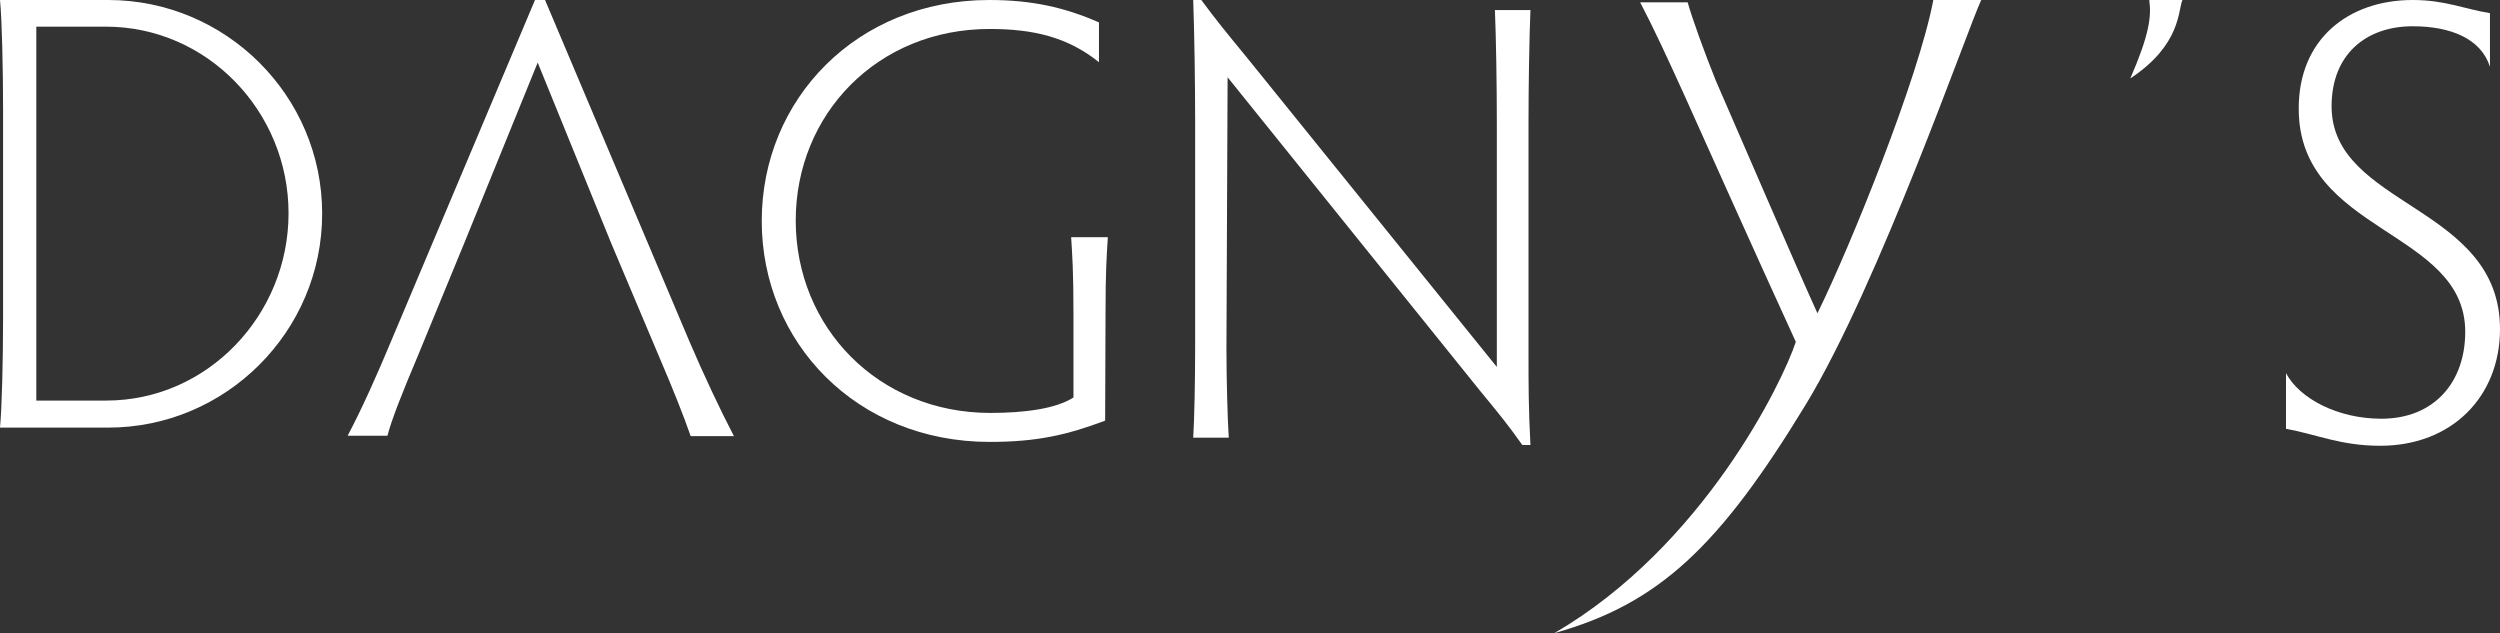
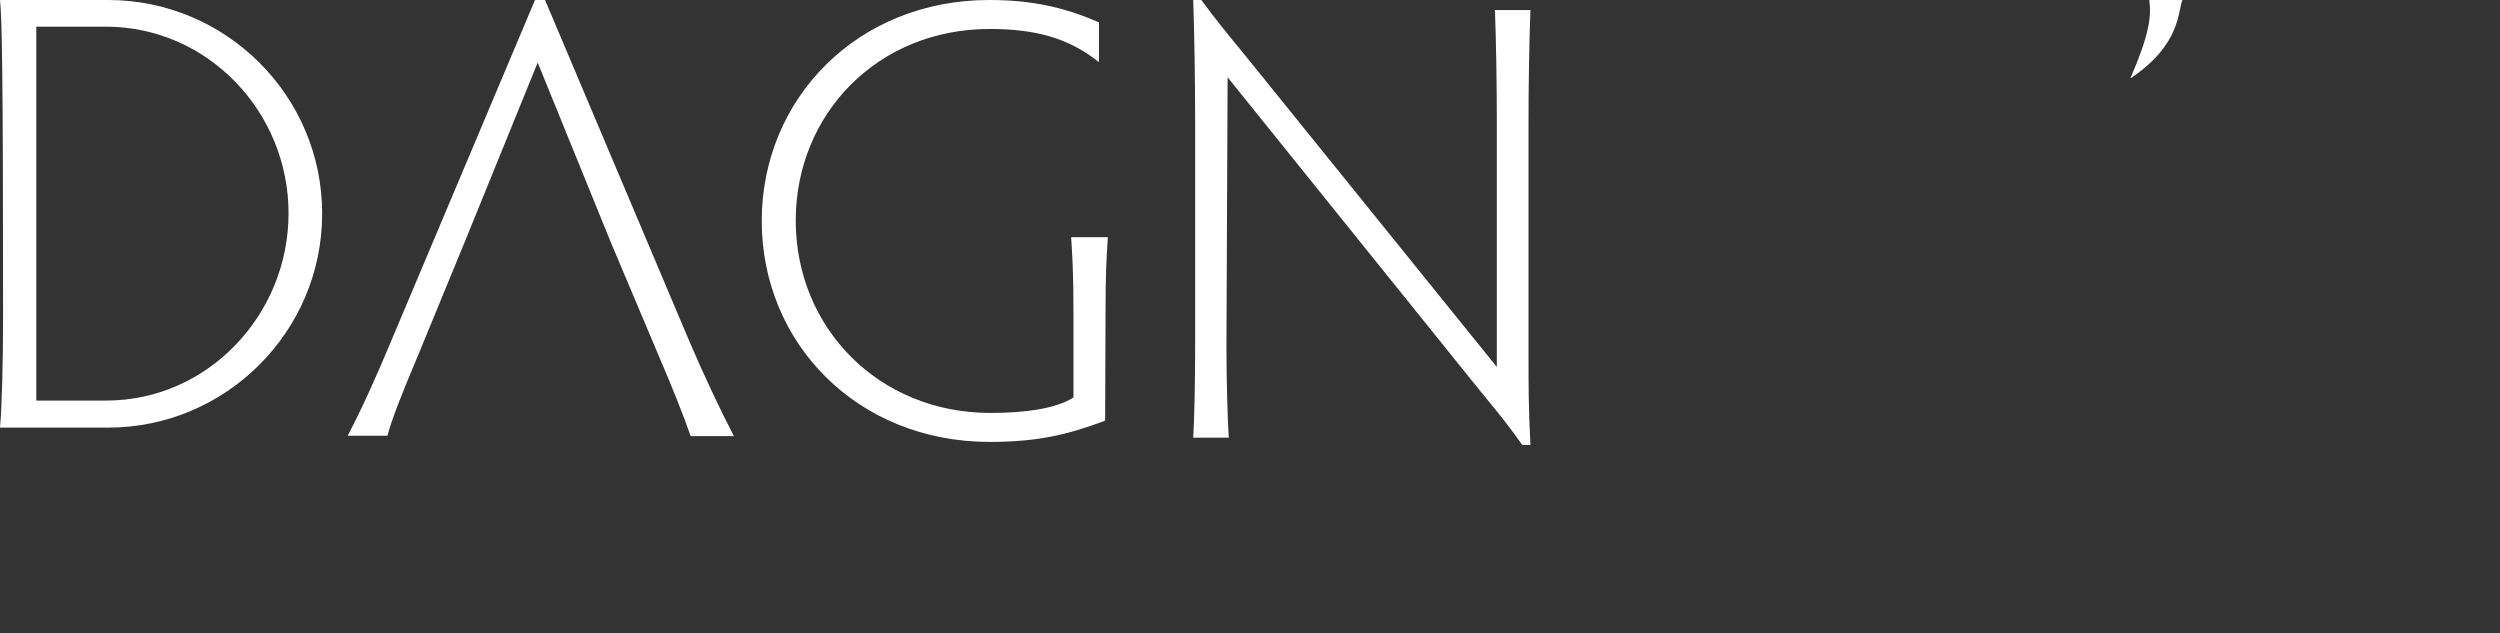
<svg xmlns="http://www.w3.org/2000/svg" version="1.1" id="Layer_1" x="0px" y="0px" viewBox="0 0 647.2 164" style="enable-background:new 0 0 647.2 164;" xml:space="preserve">
  <rect x="0" y="0" width="647.2" height="164" fill="#333333" stroke="none" />
  <style type="text/css">
	.st0{
	fill: #ffffff;
	}
</style>
-   <path id="curb_8_" class="st0" d="M436.9,0.6c1.2,4.3,4.4,13.1,7.3,20.3c23.1,53.3,23.2,53.3,26.3,60.2c8.7-17.7,26.2-61,30-81.1  l12.4,0c-3.3,6.9-26.5,73.6-45.4,104.7c-22.4,36.8-38,51.6-65.1,59.2c38.5-22.4,59.1-65,62.5-75.4c-8.8-19.1-28.6-63.3-28.6-63.3  c-5-11-8.1-17.7-11.7-24.6C424.5,0.6,436.9,0.6,436.9,0.6z" />
-   <path class="st0" d="M0,110.7c0.5-5,0.8-17.9,0.8-28.9V28.9C0.8,17.9,0.5,4.8,0,0h28c30.4,0,55.4,24.7,55.4,55.3s-25,55.4-55.4,55.4  L0,110.7L0,110.7z M9.4,103.7h18.1c26.2,0,47.2-22.1,47.2-48.5c0-26.3-21-48.3-47.3-48.3H9.4V103.7z" />
+   <path class="st0" d="M0,110.7c0.5-5,0.8-17.9,0.8-28.9C0.8,17.9,0.5,4.8,0,0h28c30.4,0,55.4,24.7,55.4,55.3s-25,55.4-55.4,55.4  L0,110.7L0,110.7z M9.4,103.7h18.1c26.2,0,47.2-22.1,47.2-48.5c0-26.3-21-48.3-47.3-48.3H9.4V103.7z" />
  <path class="st0" d="M178.4,88.2L141.1,0h-2.6l-37.2,88.2c-3.7,8.9-7.6,17.6-11.3,24.6h10.3c1.1-4.2,3.7-10.8,7.8-20.5l12.1-29.4  l19-46.7l19,46.7l12.5,29.6c3.6,8.4,6.3,15.2,8.1,20.4H190C186.5,106.2,182.2,97.1,178.4,88.2z" />
  <path class="st0" d="M286.1,108.9c-9.9,3.7-17.6,5.5-29.9,5.5c-34.4,0-59-25.7-59-57.2S221.8,0,256.1,0c11,0,19.5,1.9,28.4,5.8v10.3  c-8.1-6.5-17-8.6-28.3-8.6c-29.1,0-50.2,22.1-50.2,49.6c0,27.6,21.3,49.8,50.4,49.8c8.9,0,17-1.1,21.5-4V81.3  c0-11.2-0.3-15-0.6-19.9h9.5c-0.3,4.8-0.6,8.7-0.6,19.7L286.1,108.9L286.1,108.9z" />
  <path class="st0" d="M308.9,113.3c0.3-4.5,0.5-14.9,0.5-23.4V31c0-9.7-0.2-22.3-0.5-31h2.1c3.9,5.3,6.3,8.2,11.8,14.9L387.5,95V31.5  c0-9.2-0.2-22.1-0.5-28.9h9.2c-0.3,7.1-0.5,20-0.5,28.9v60.9c0,6.8,0,13.4,0.5,22.8h-2.1c-3.7-5.2-5.8-7.8-11-14.1L317.8,20l-0.3,70  c0,8.4,0.3,18.7,0.6,23.3L308.9,113.3L308.9,113.3z" />
-   <path class="st0" d="M647.2,85.2c0,17.4-12.4,30.2-31,30.2c-10.2,0-16.3-2.9-24.4-4.4V96.6c3.5,6.6,13.4,11.8,24.7,11.8  c13.6,0,21.7-9.4,21.7-22.5c0-26.5-43.1-25.5-43.1-57.7C595,10.2,607.9,0,624.6,0c8.4,0,13.6,2.4,20,3.4v13.9  c-2.3-7.3-10.2-10.5-20-10.5c-12.1,0-21,7.3-21,20.7C603.6,53.6,647.2,53,647.2,85.2z" />
  <path class="st0" d="M565,0c-1.2,2.5-0.2,11.5-13.5,20.3c4.9-11.3,5.5-16,4.9-20.3" />
</svg>